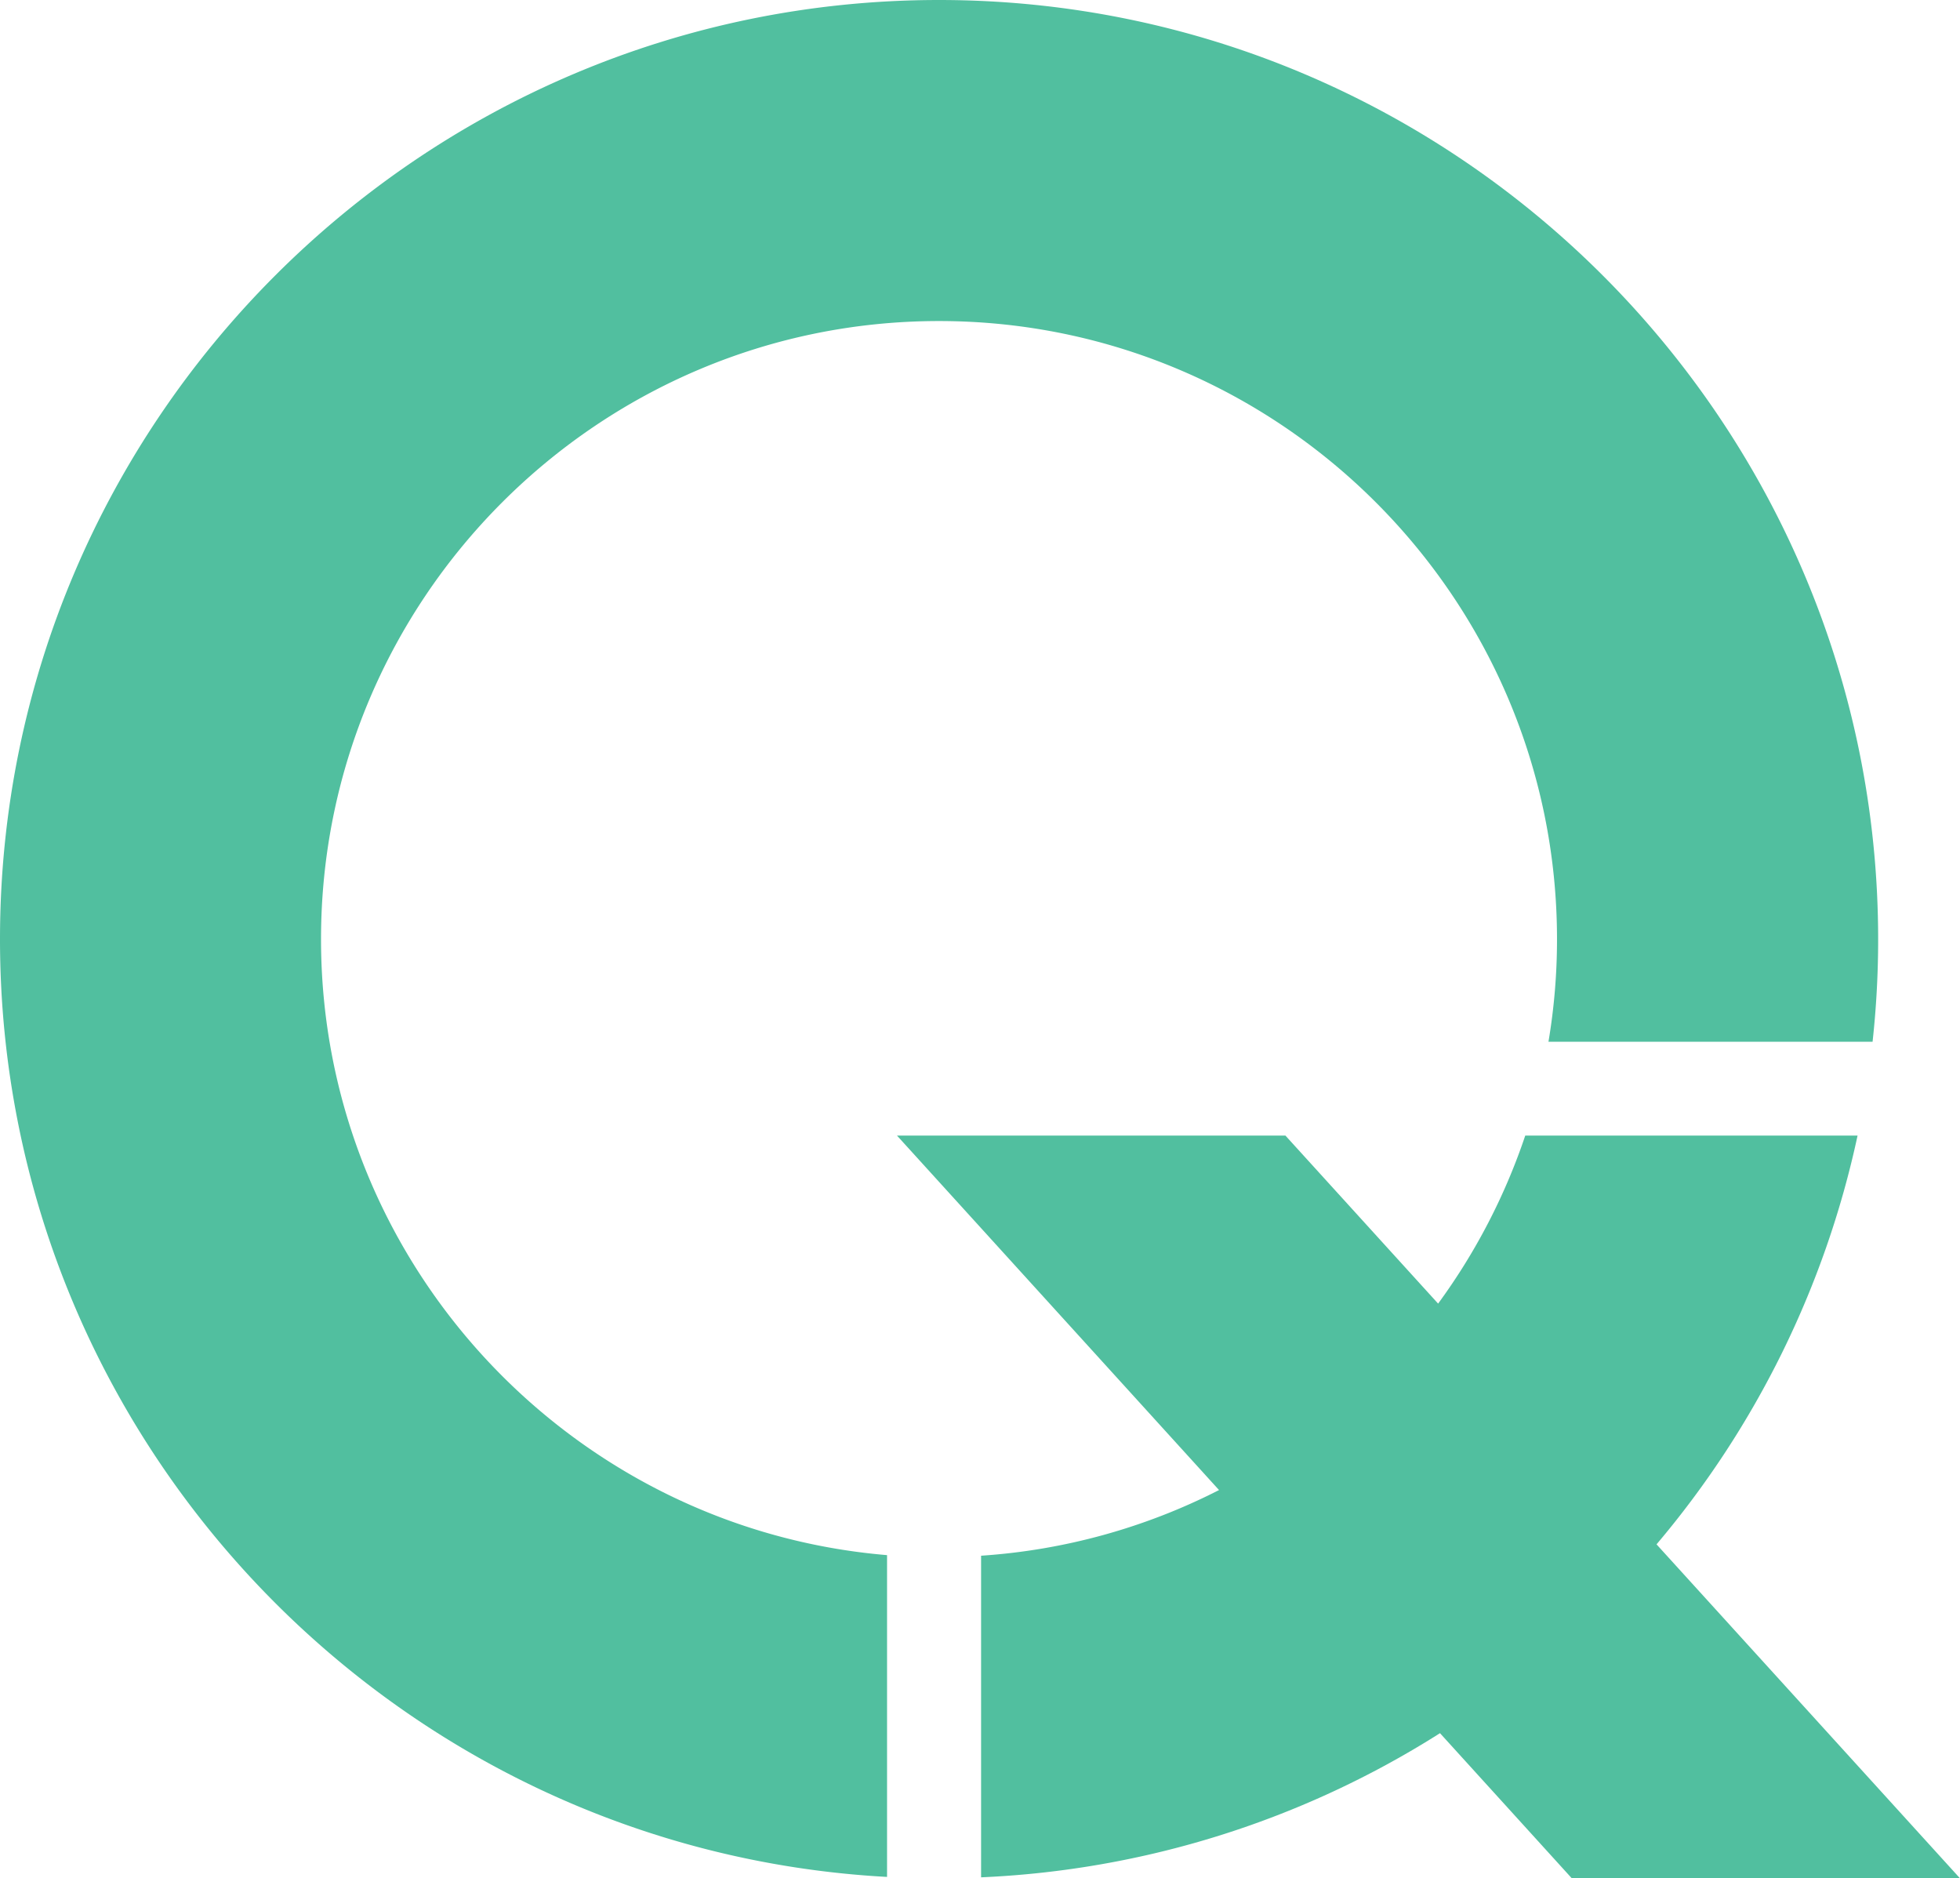
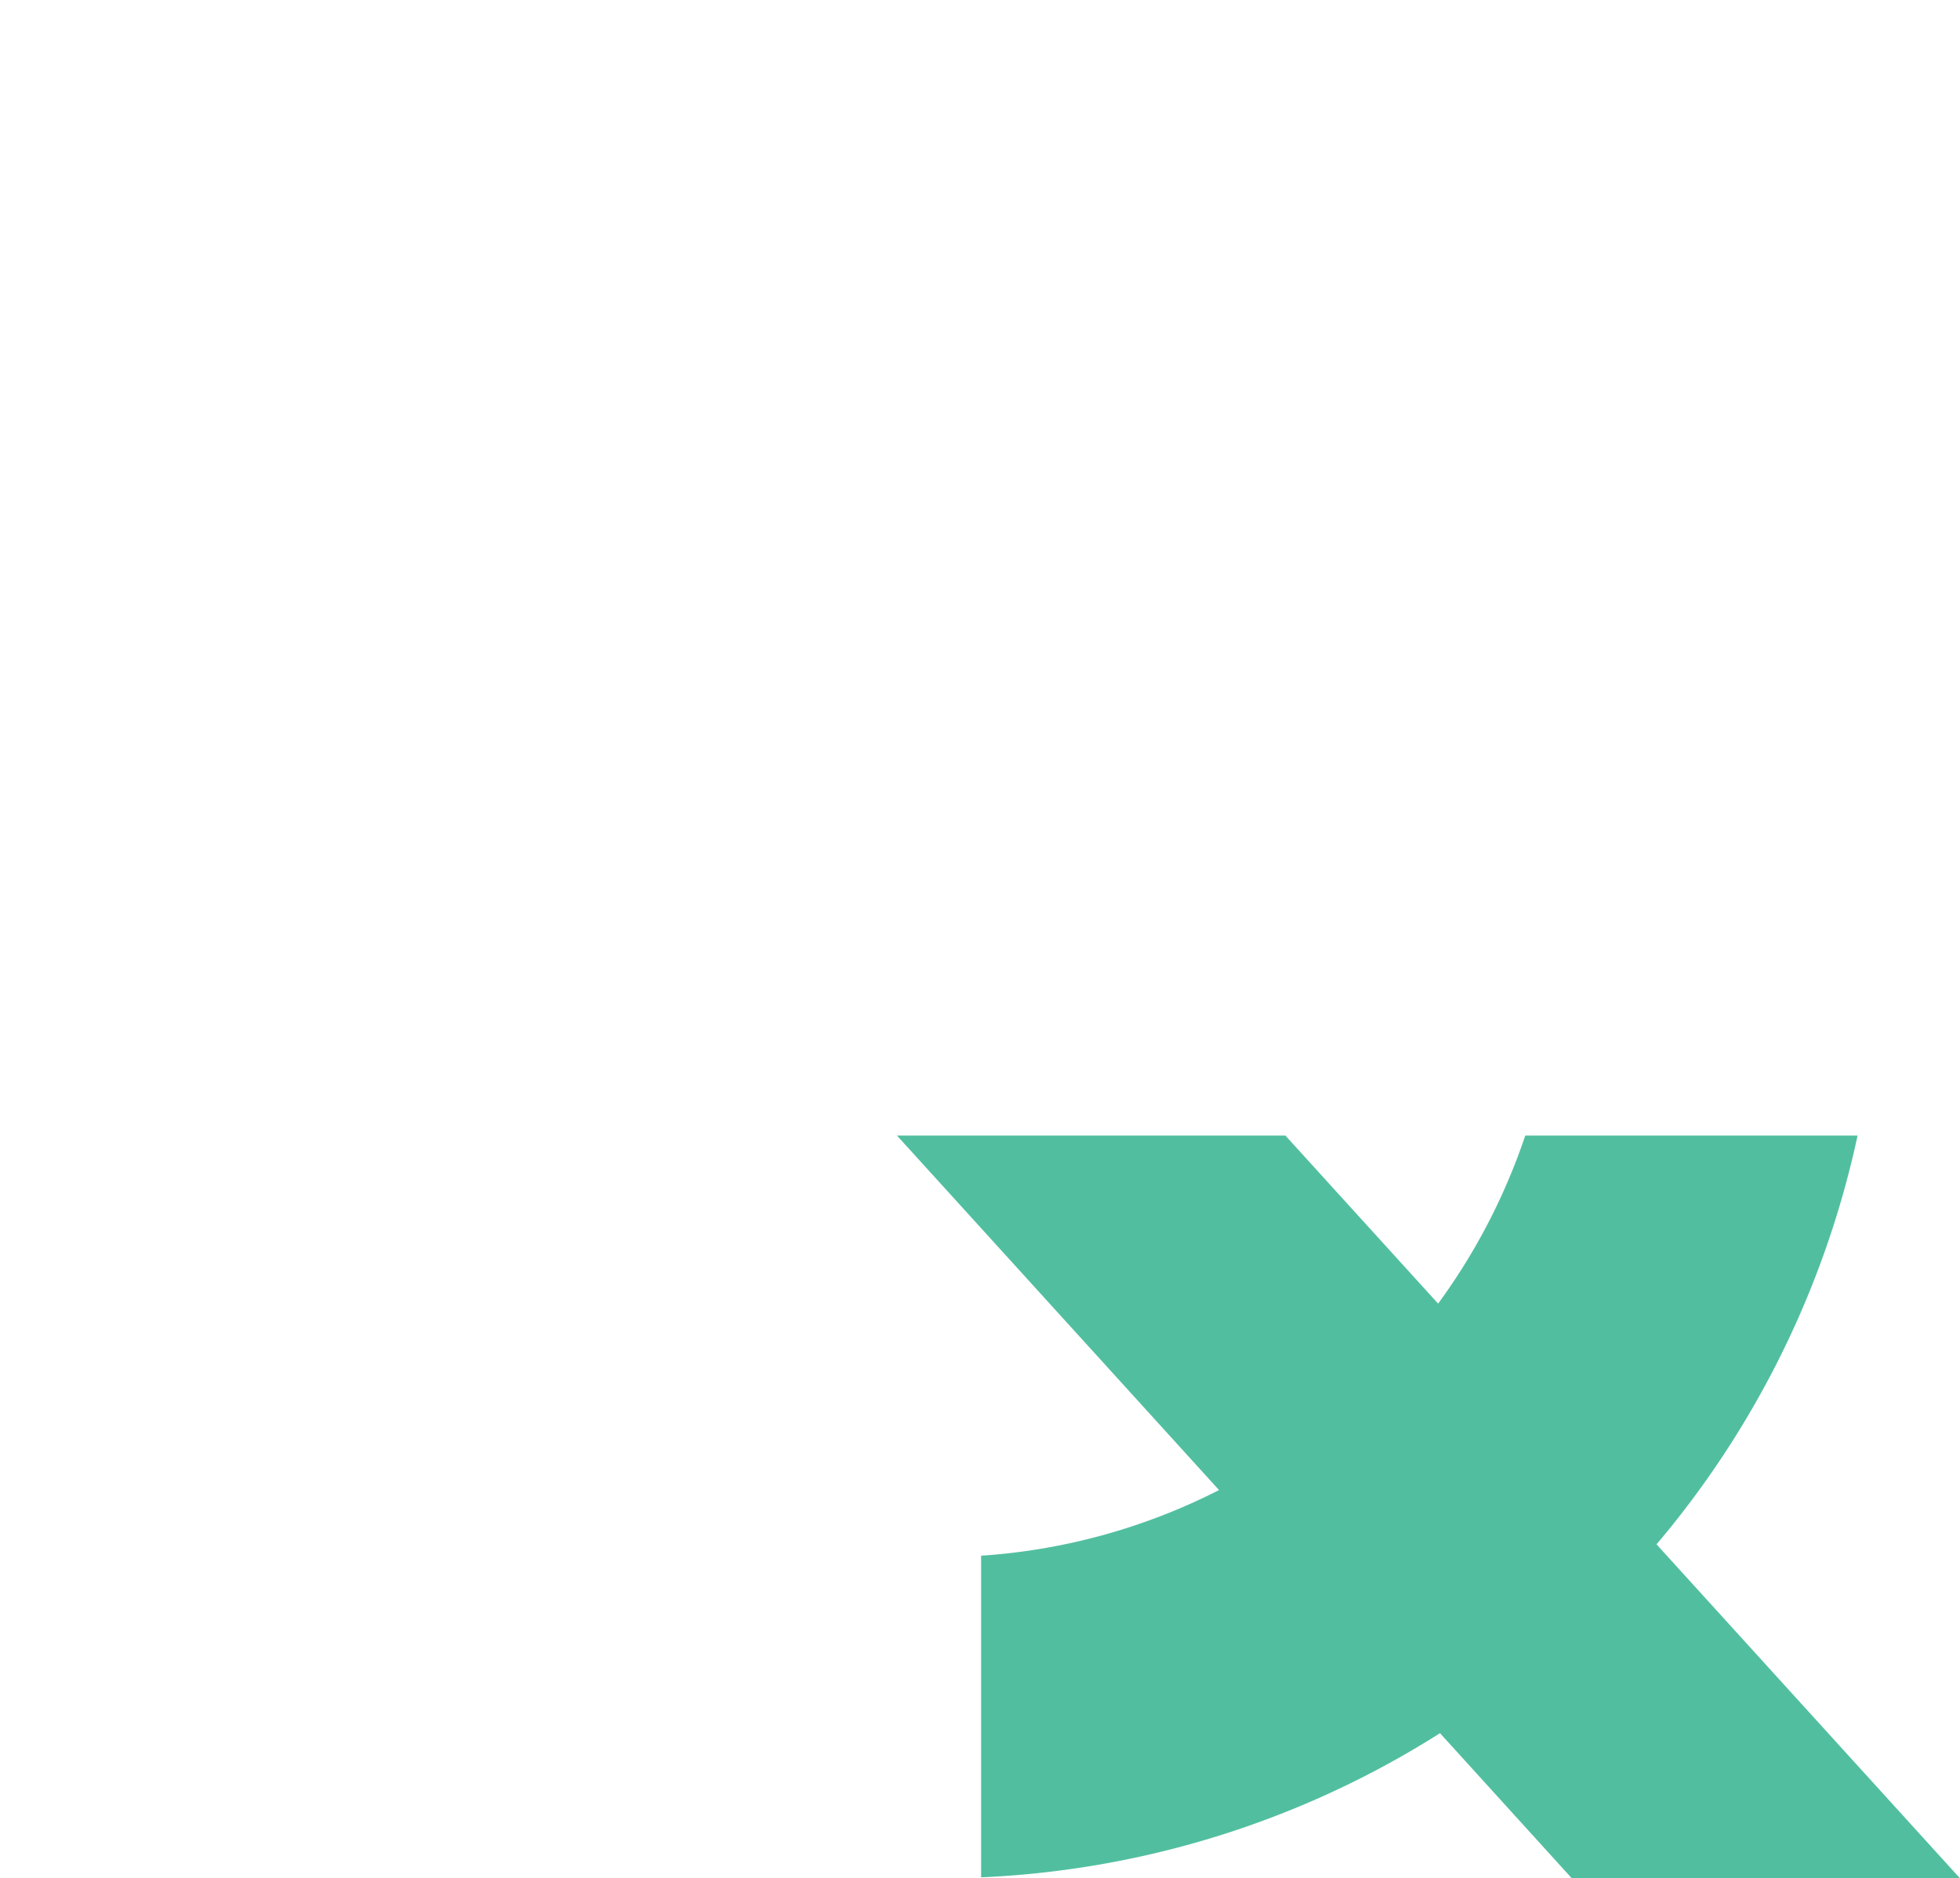
<svg xmlns="http://www.w3.org/2000/svg" viewBox="0 0 477.75 457.77">
  <defs>
    <style>.cls-1{fill:#51bf9f;}</style>
  </defs>
  <title>Asset 4ldpi</title>
  <g id="Layer_2" data-name="Layer 2">
    <g id="Layer_1-2" data-name="Layer 1">
-       <path class="cls-1" d="M78.25,228.88c0-83.06,67.57-150.64,150.63-150.64s150.64,67.58,150.64,150.64a150.2,150.2,0,0,1-2.08,25h79a229,229,0,0,0,1.36-25C457.76,102.67,355.09,0,228.88,0S0,102.67,0,228.88c0,122,95.88,222,216.22,228.54V379C139.06,372.54,78.25,307.68,78.25,228.88Z" />
      <path class="cls-1" d="M403.78,376.37a228.47,228.47,0,0,0,49-99.62h-81a150.23,150.23,0,0,1-21.24,40.95l-37.22-40.95H218.64l78.5,86.39a149.35,149.35,0,0,1-58,16v78.38A227.29,227.29,0,0,0,351,422.39l32.14,35.38h94.62Z" />
    </g>
  </g>
</svg>